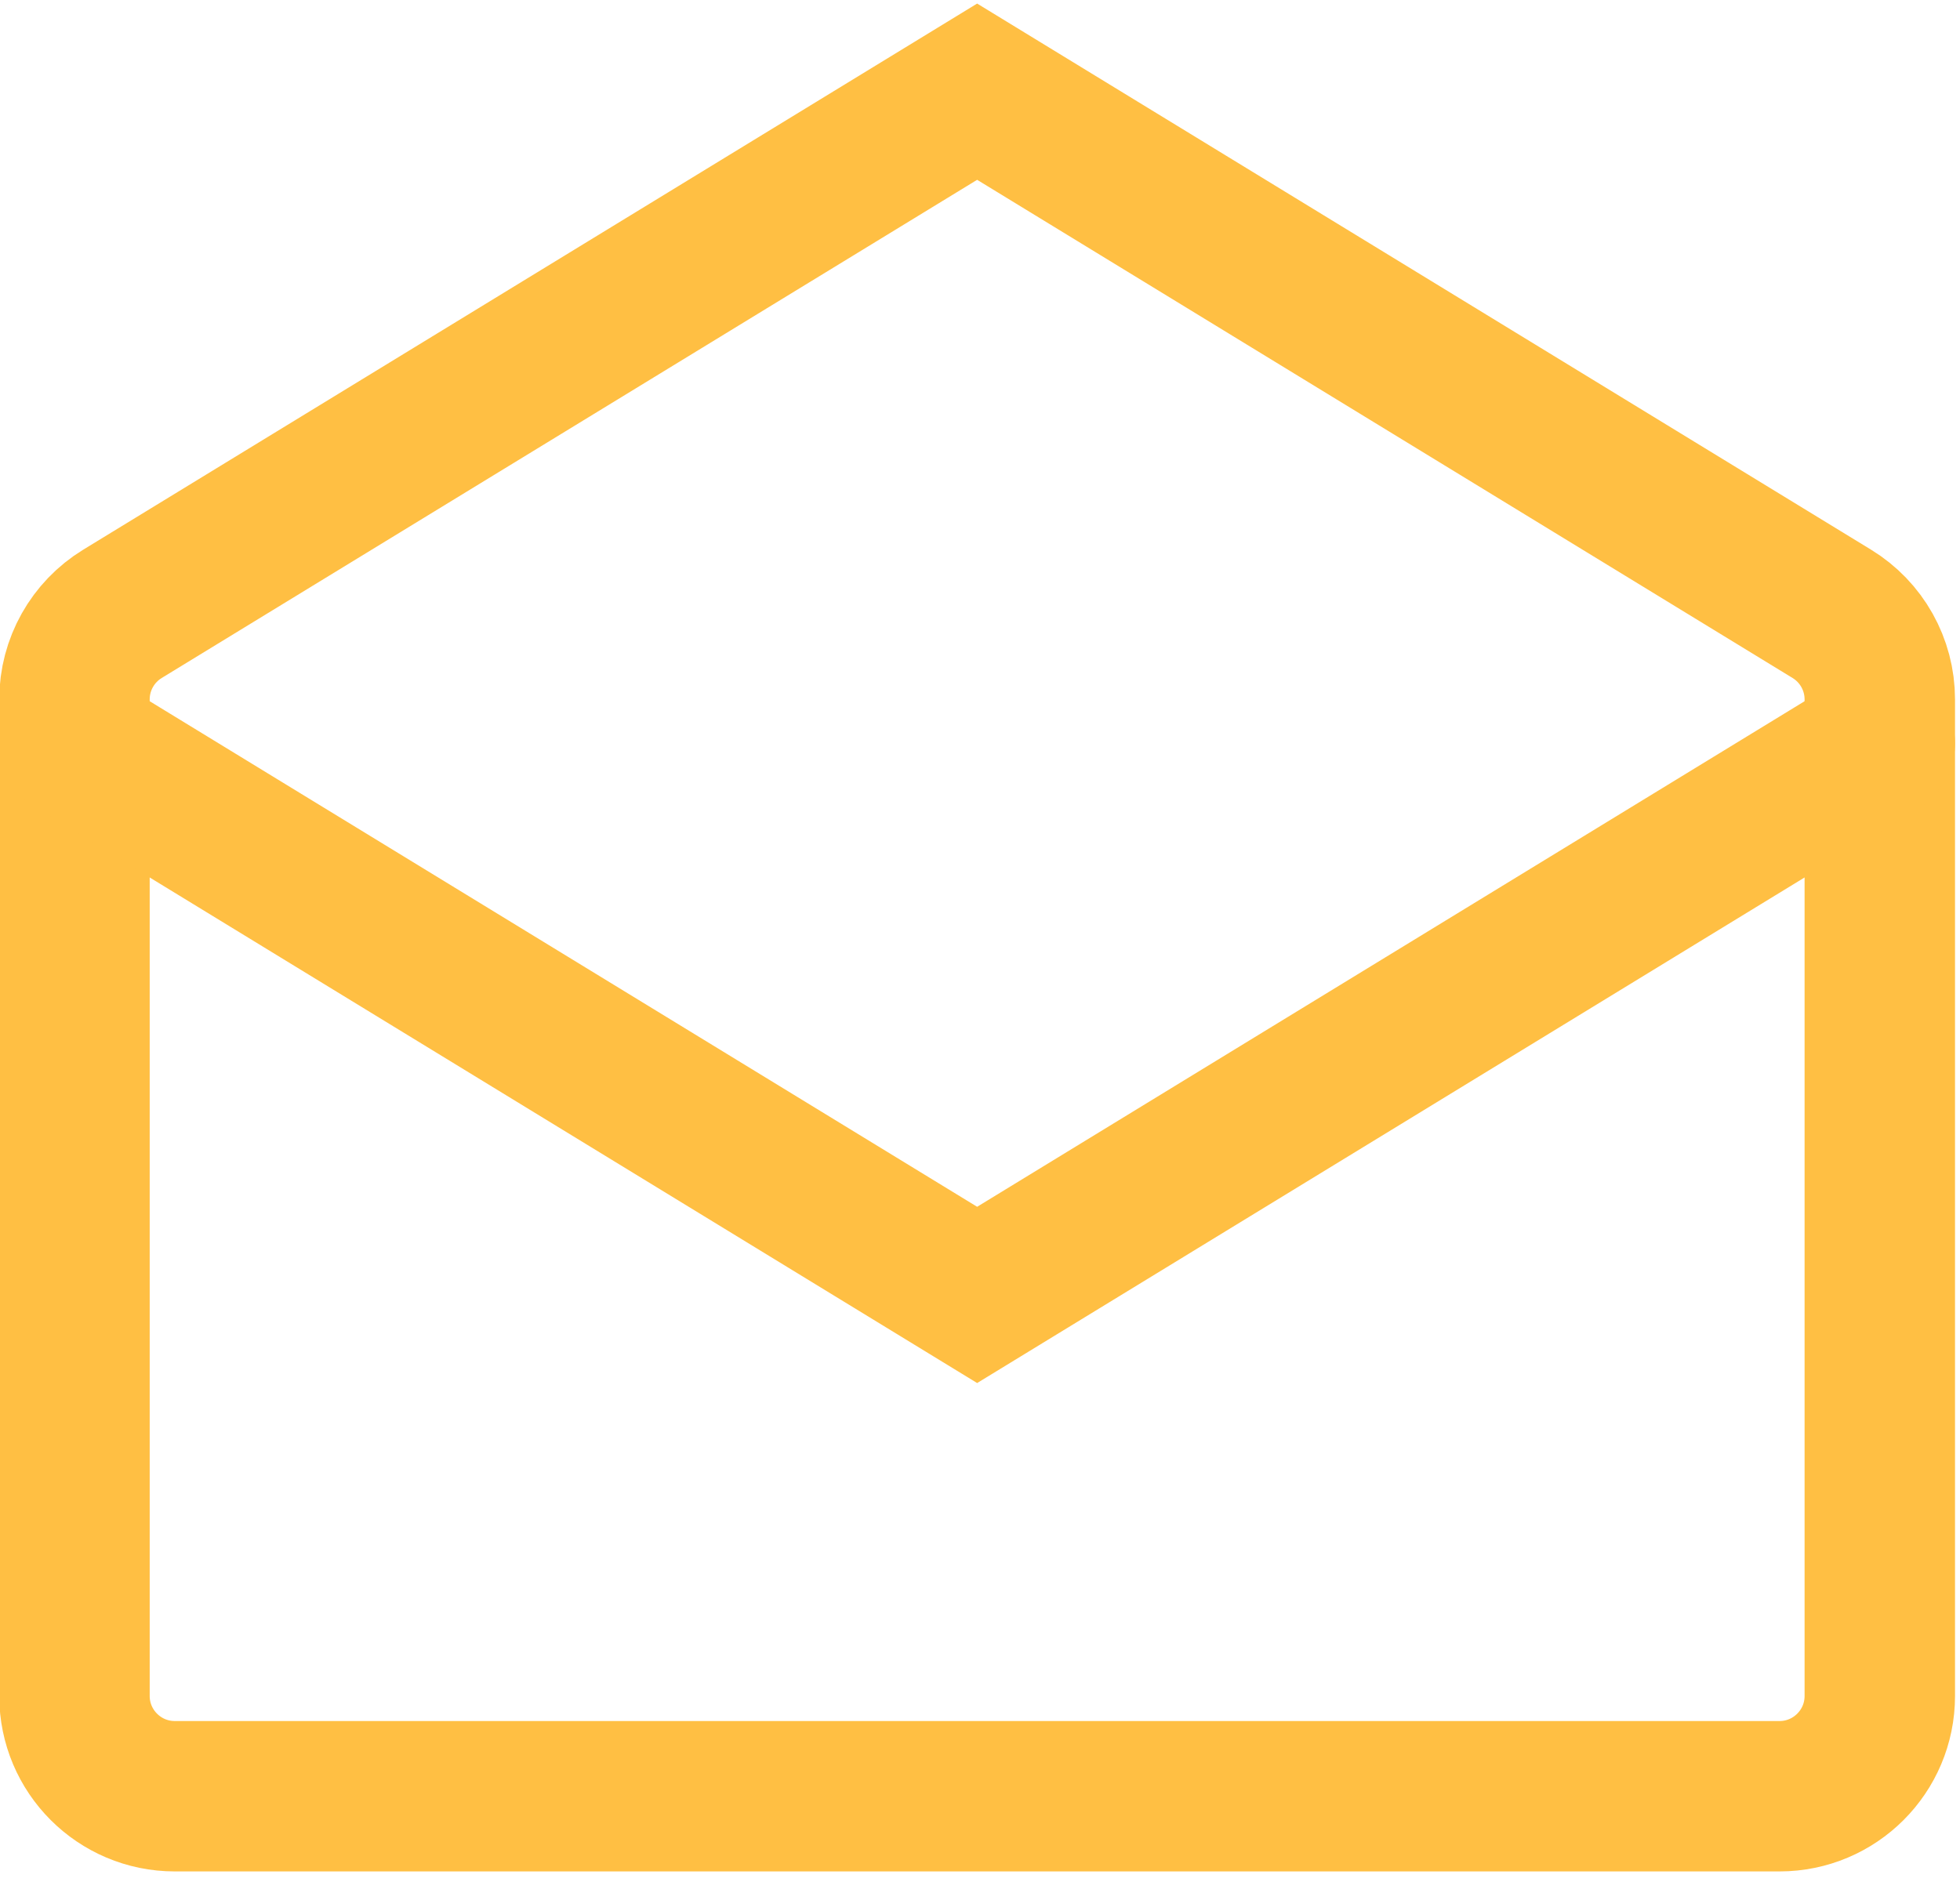
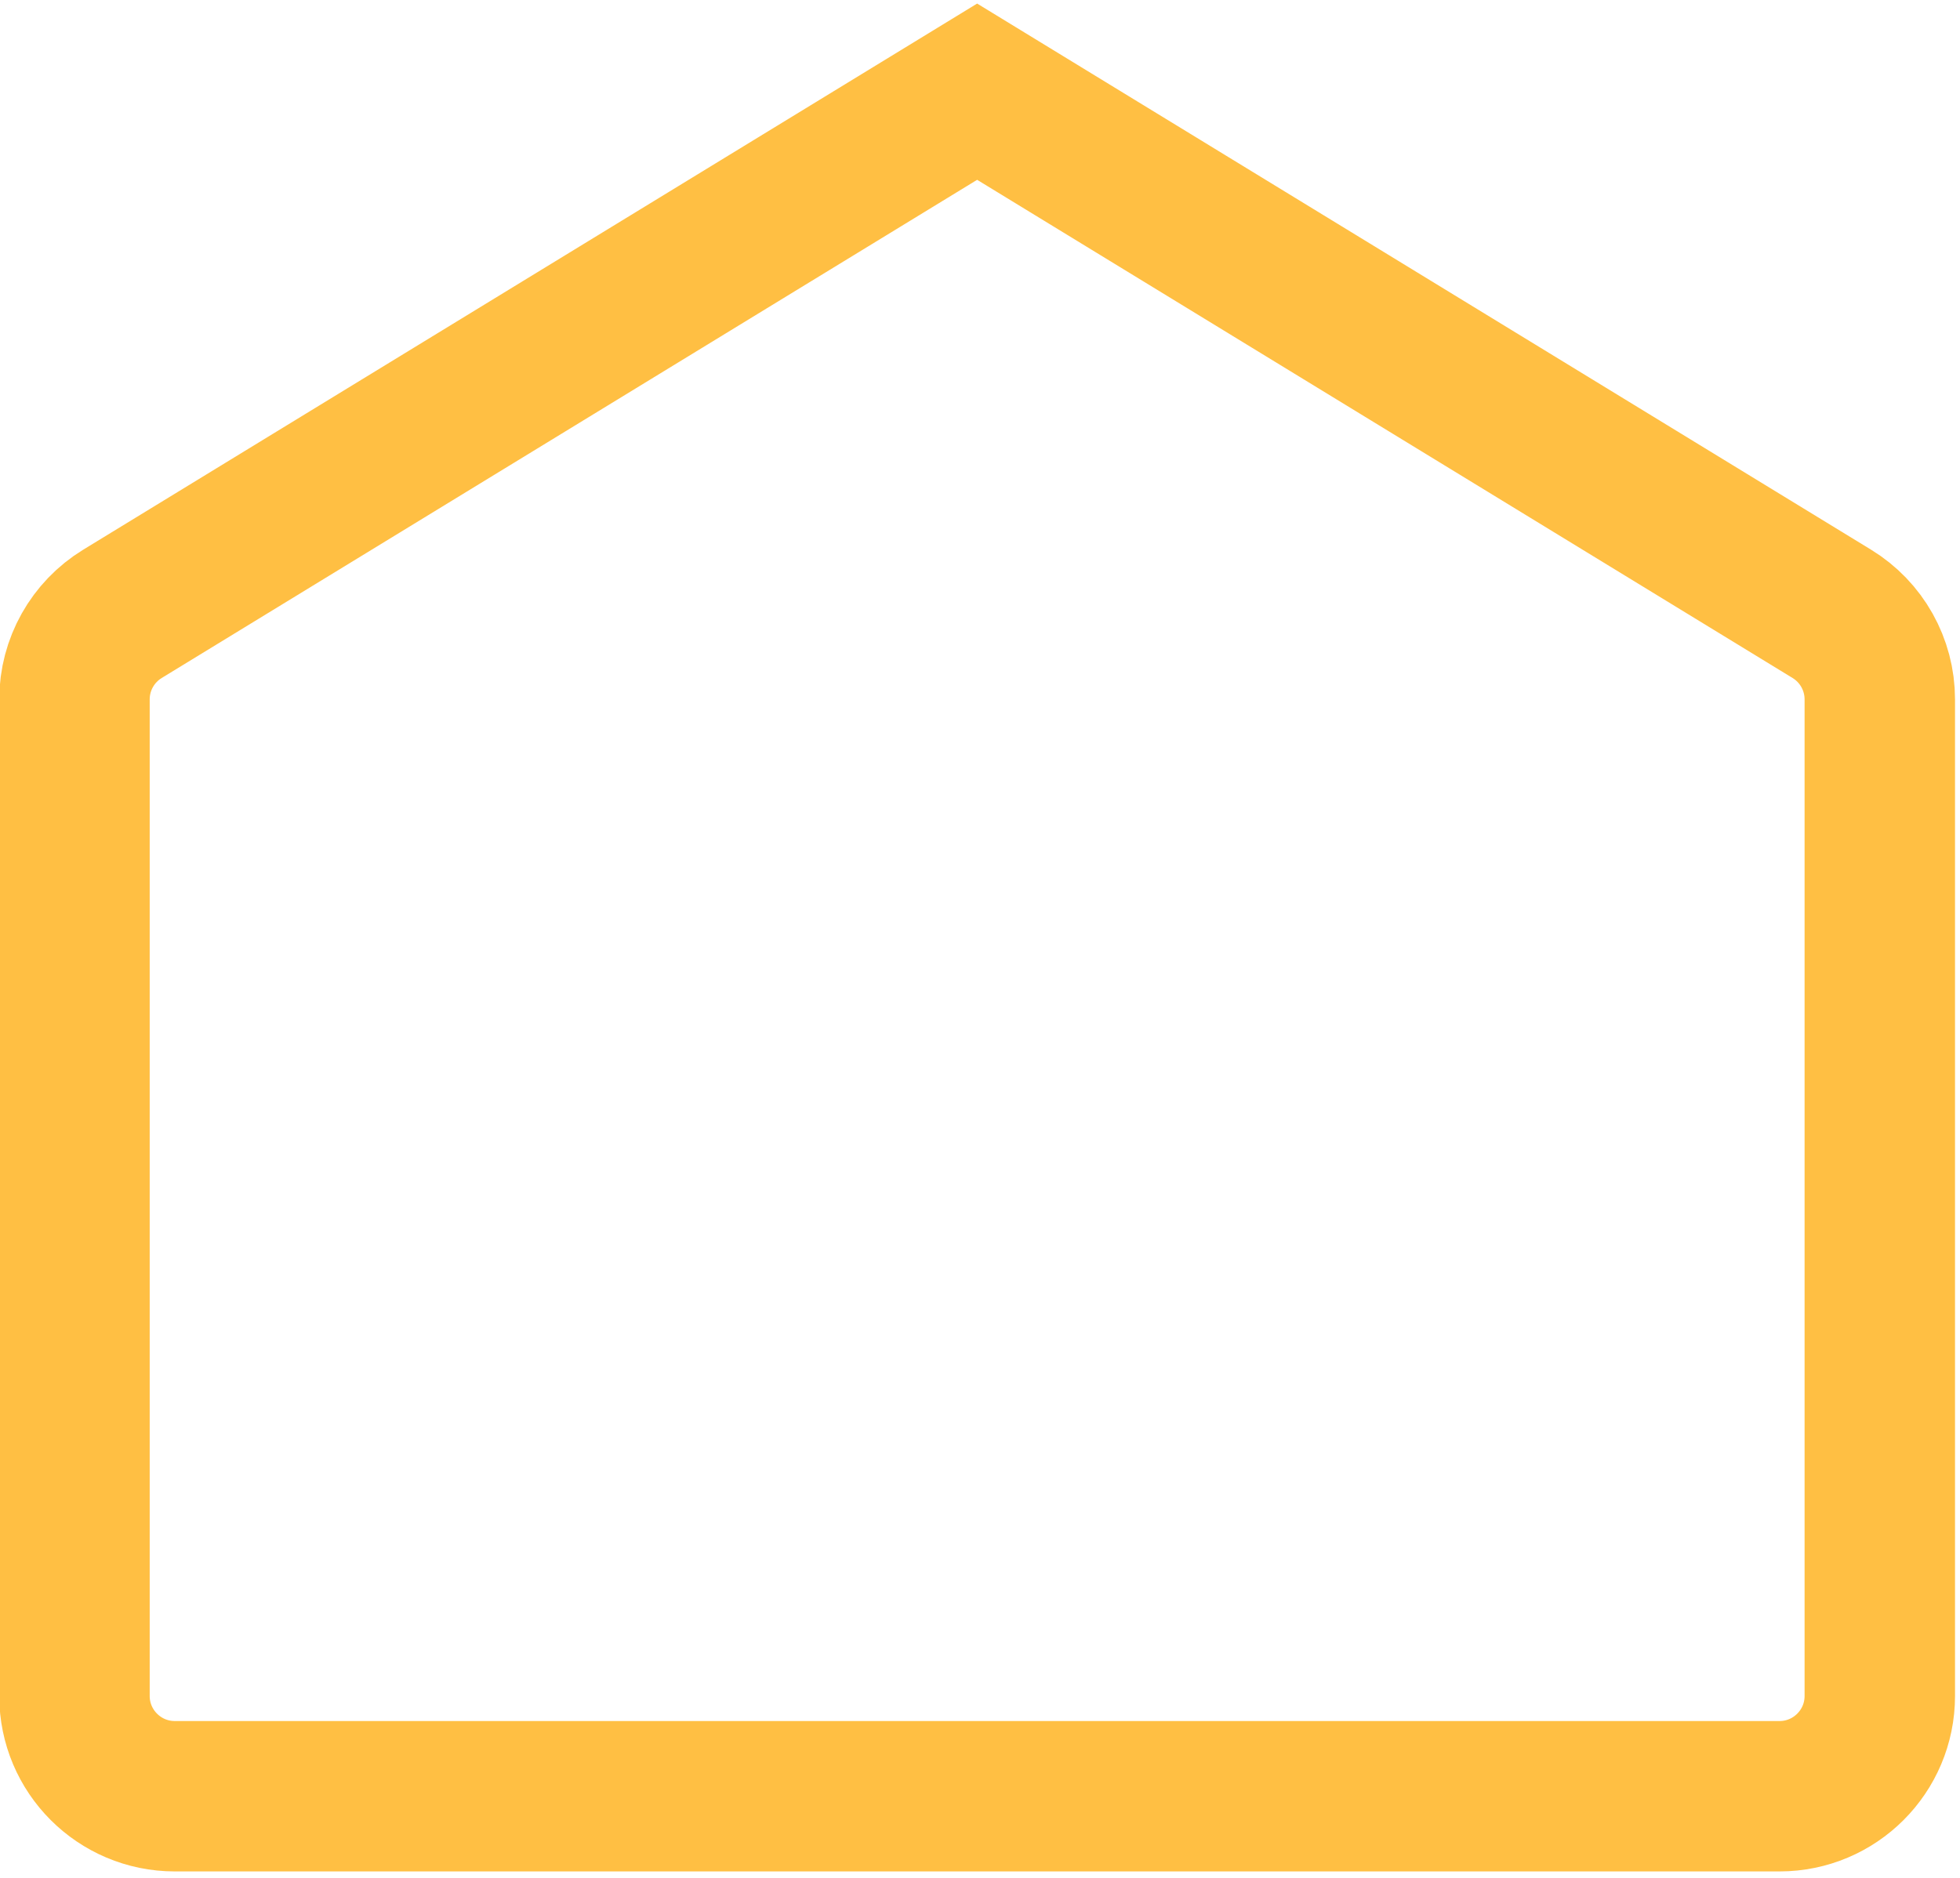
<svg xmlns="http://www.w3.org/2000/svg" width="24" height="23" viewBox="0 0 24 23" fill="none">
  <g id="Group 2257">
    <path id="Vector" d="M0.912 8.566C0.912 8.138 1.135 7.741 1.5 7.518L11.965 1.123L22.43 7.518C22.795 7.741 23.018 8.138 23.018 8.566V20.772C23.018 21.45 22.468 22 21.79 22H2.14C1.462 22 0.912 21.45 0.912 20.772V8.566Z" stroke="#FFBF43" stroke-width="1.842" stroke-linecap="round" />
-     <path id="Vector_2" d="M0.912 9.105L11.965 15.86L23.018 9.105" stroke="#FFBF43" stroke-width="1.842" stroke-linecap="round" />
  </g>
</svg>